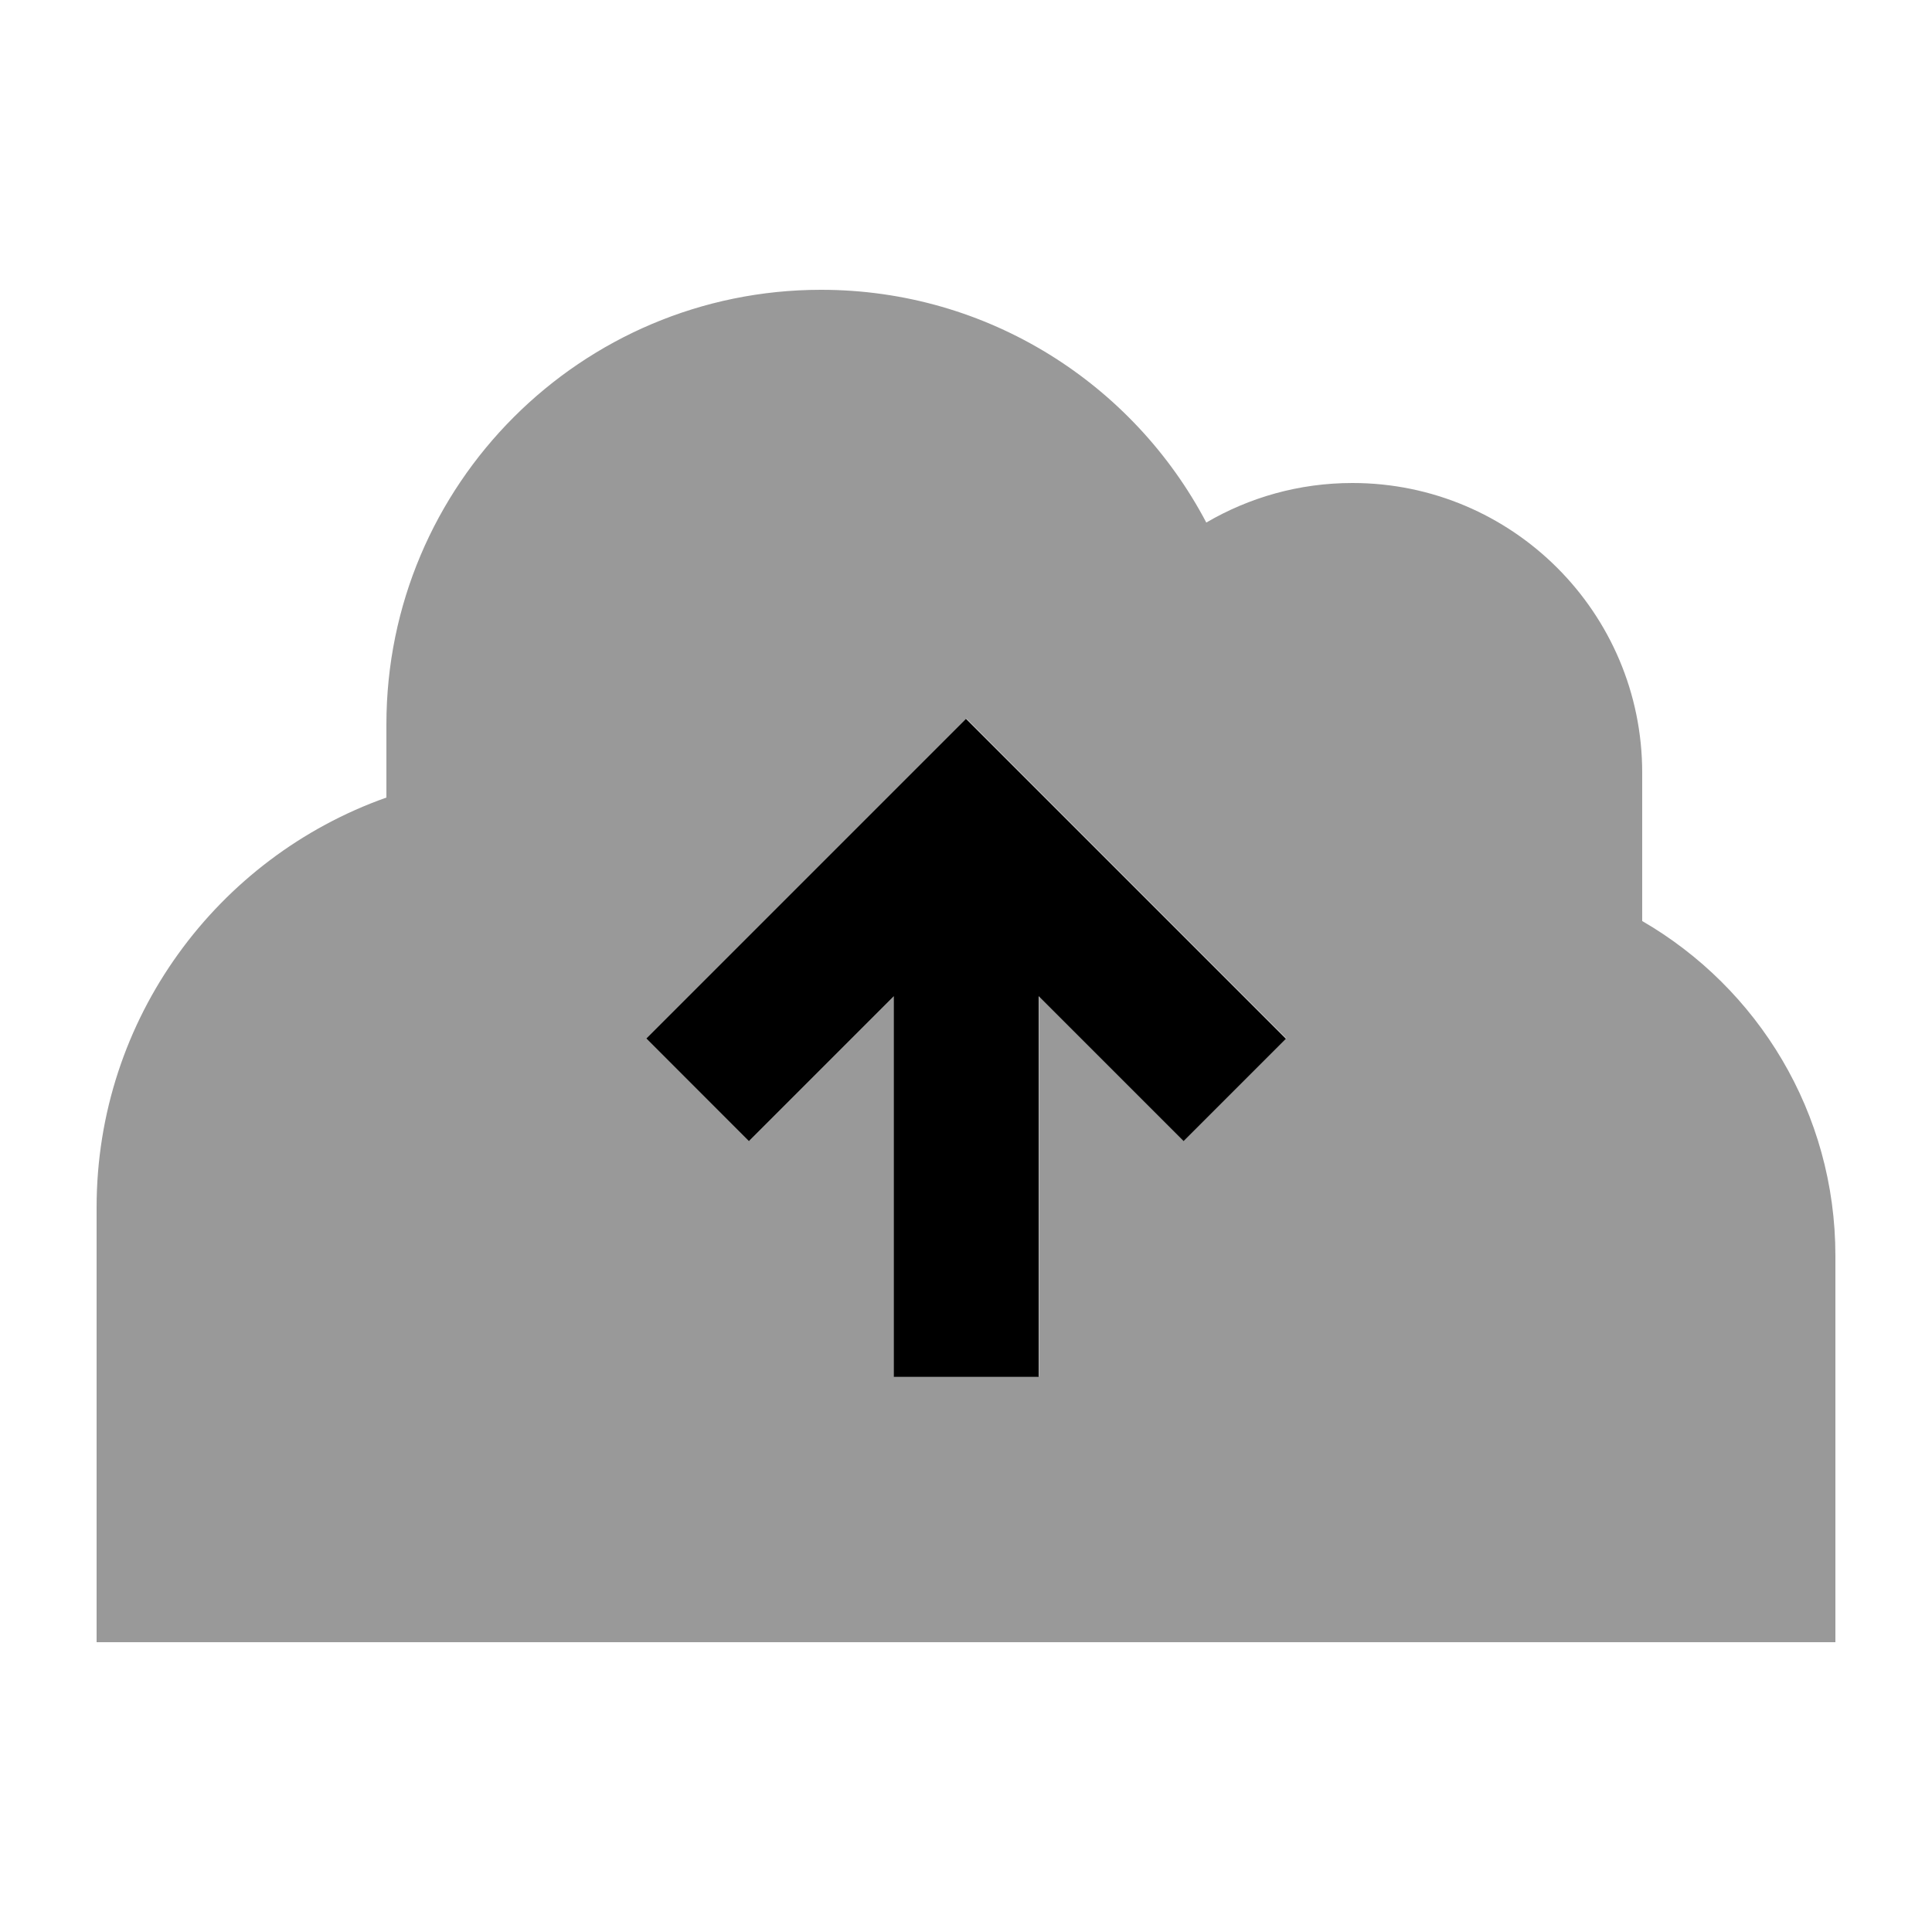
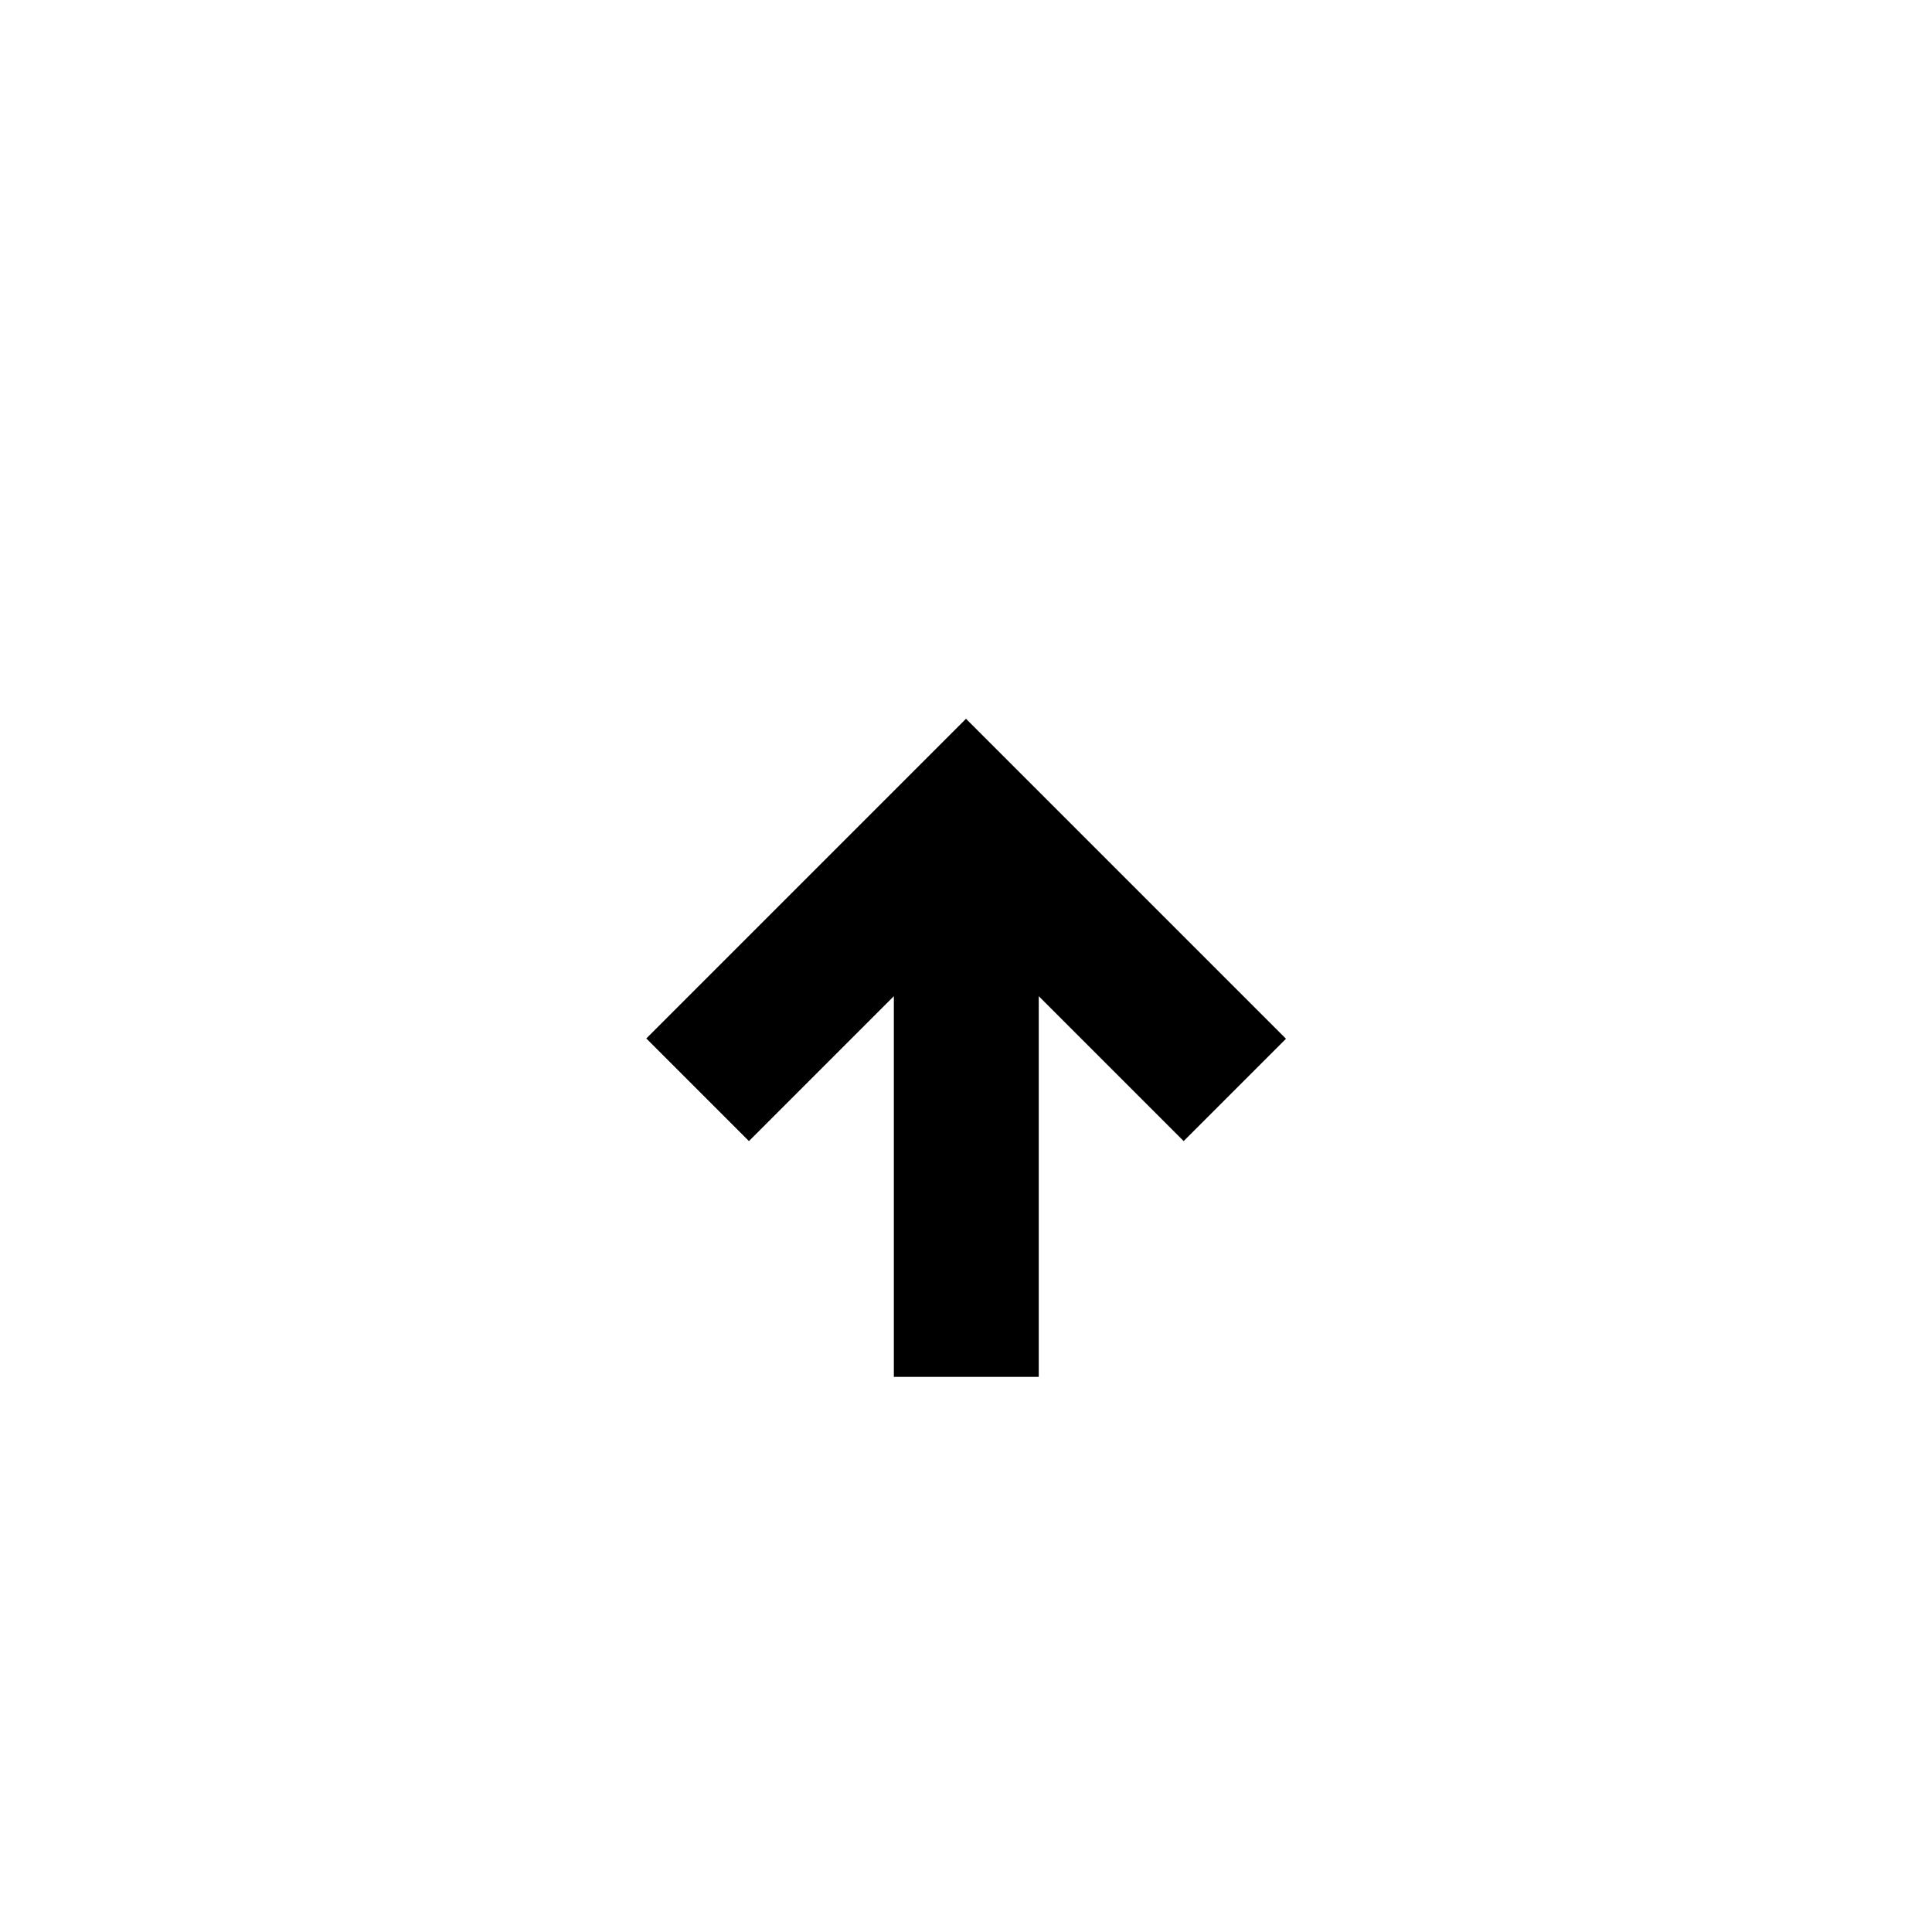
<svg xmlns="http://www.w3.org/2000/svg" viewBox="0 0 640 640">
-   <path opacity=".4" fill="currentColor" d="M32 400L32 544L608 544L608 416C608 368.6 582.3 327.3 544 305.1L544 256C544 203 501 160 448 160C430.3 160 413.8 164.8 399.6 173.1C375.5 127.3 327.4 96 272 96C192.5 96 128 160.5 128 240L128 264.2C72.1 284 32 337.3 32 400zM214.1 344C216.2 341.9 245.9 312.2 303.1 255L320.1 238C322.2 240.1 351.9 269.8 409.1 327L426.1 344L392.2 377.9C383.2 368.9 367.2 352.9 344.2 329.9L344.2 456L296.2 456L296.2 329.9C273.2 352.9 257.2 368.9 248.2 377.9L214.1 344z" />
  <path fill="currentColor" d="M320 238.1C322.1 240.2 351.8 269.9 409 327.1L426 344.1L392.1 378C383.1 369 367.1 353 344.1 330L344.1 456.1L296.1 456.1L296.1 330C273.1 353 257.1 369 248.1 378L214.1 344C216.2 341.9 245.9 312.2 303.1 255L320.1 238z" />
</svg>